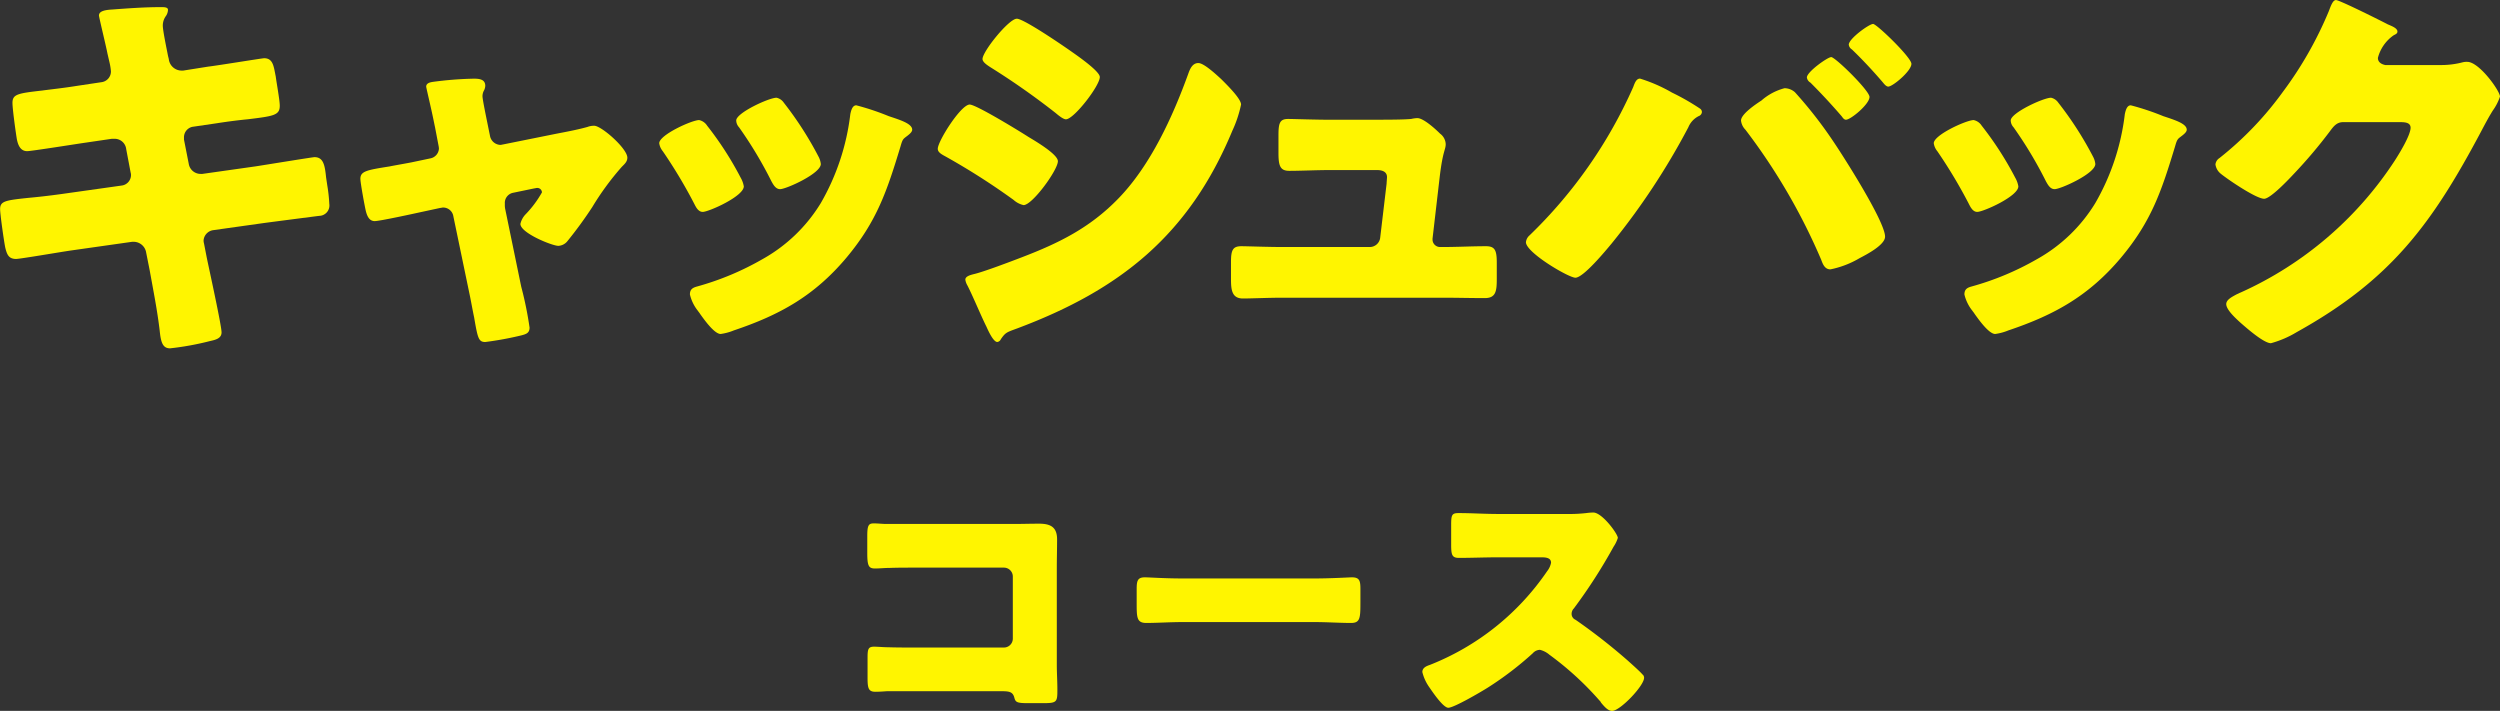
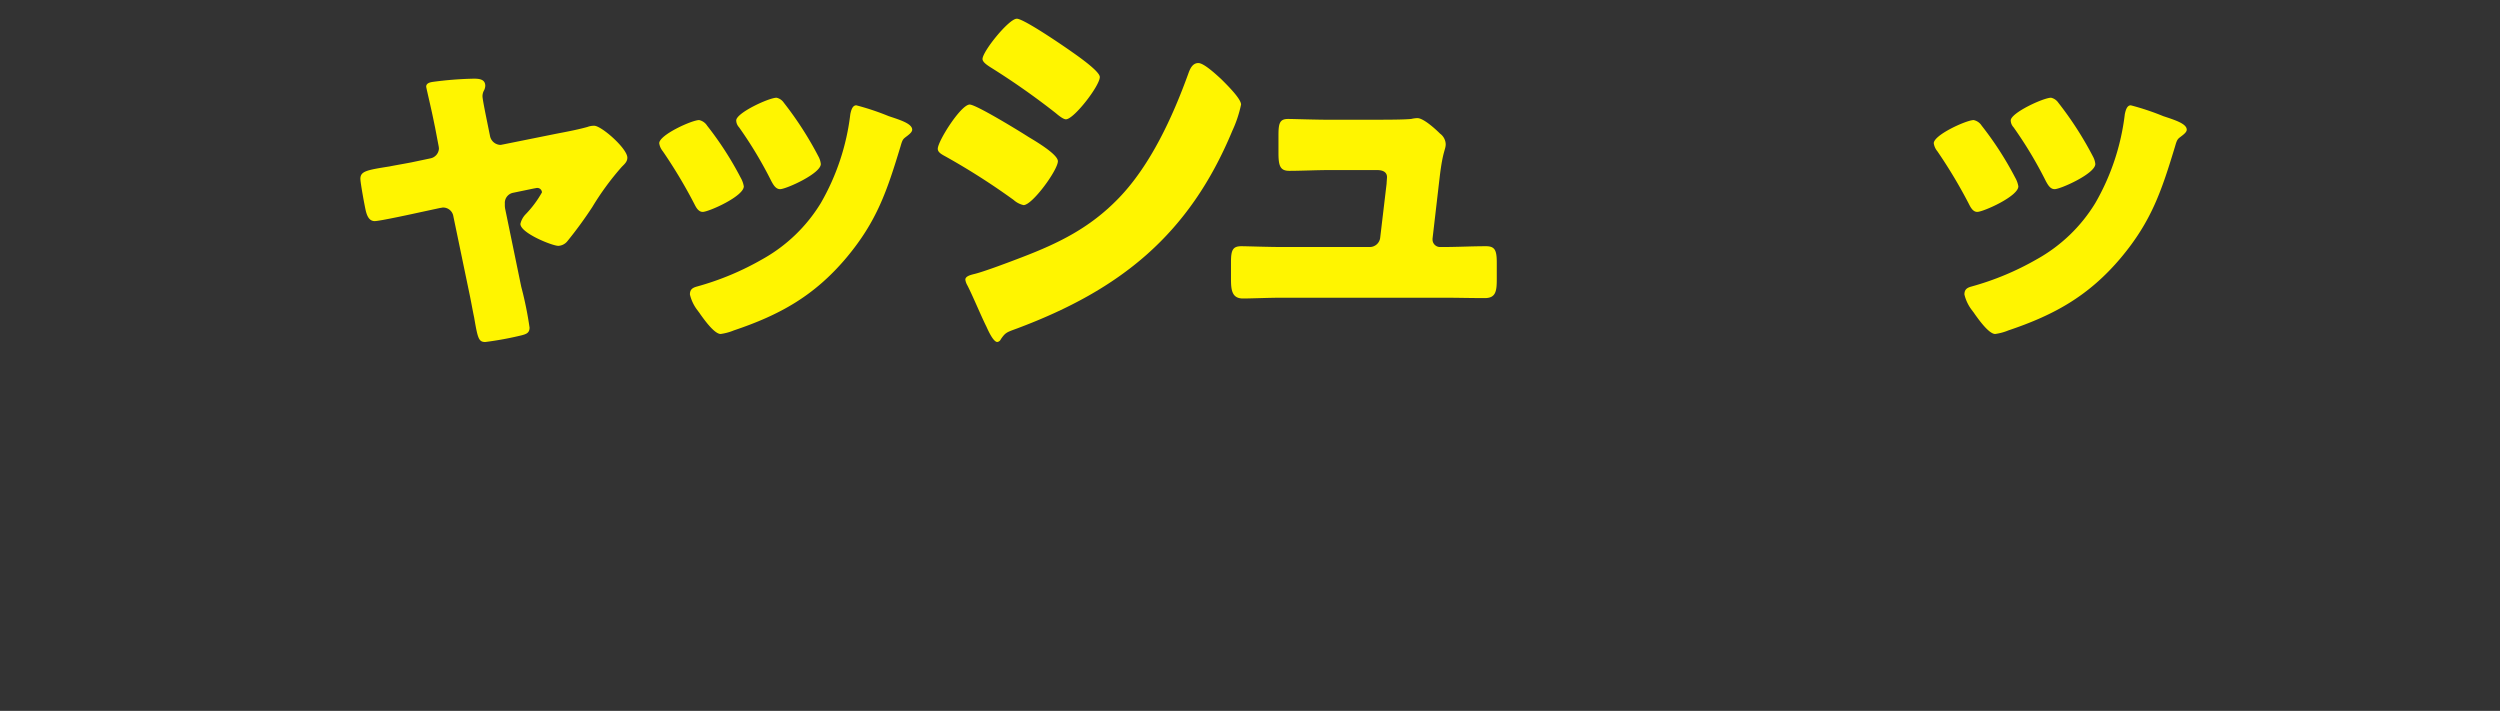
<svg xmlns="http://www.w3.org/2000/svg" width="280.324" height="79.712" viewBox="0 0 280.324 79.712">
  <rect x="0" y="0" width="280.324" height="79.712" fill="#333333" stroke="none" />
  <g id="グループ_22251" data-name="グループ 22251" transform="translate(-100.001 -36.377)">
-     <path id="パス_90592" data-name="パス 90592" d="M-40.608-21.248c-.448,0-.928-.064-1.408-.064-.576,0-.736.192-.736,1.408v1.92c0,1.44.16,1.728.864,1.728.544,0,1.088-.064,1.664-.064.9-.032,1.824-.032,2.752-.032h10.048a1,1,0,0,1,.992.992v6.976a1,1,0,0,1-.992.992H-37.44c-1.024,0-2.016,0-3.008-.032-.48,0-1.12-.064-1.536-.064-.672,0-.736.288-.736,1.248v2.272c0,1.12.1,1.536.864,1.536.448,0,.9-.032,1.312-.064h12.576c1.056,0,1.5,0,1.7.7.128.512.256.64,1.472.64h1.824c1.5,0,1.536-.16,1.536-1.5,0-.96-.064-1.888-.064-2.816V-16.288c0-1.056.032-2.144.032-3.232,0-1.376-.736-1.76-2.016-1.76-.96,0-1.92.032-2.88.032ZM-7.36-15.136c-2.016,0-3.808-.128-4.256-.128-.832,0-.928.384-.928,1.344v1.472c0,1.7,0,2.3,1.088,2.3,1.184,0,2.688-.1,4.1-.1H7.36c1.408,0,2.88.1,4.128.1,1.024,0,1.056-.544,1.056-2.3v-1.536c0-.928-.128-1.28-.96-1.28-.288,0-2.336.128-4.224.128Zm35.328-7.232c-1.472,0-2.944-.1-4.416-.1-.768,0-.832.224-.832,1.344v2.144c0,1.152.064,1.536.864,1.536,1.472,0,2.944-.064,4.384-.064h4.864c.544,0,1.088.064,1.088.608a2.206,2.206,0,0,1-.448.96A28.61,28.61,0,0,1,20.32-5.44c-.384.128-.832.32-.832.8a4.96,4.96,0,0,0,.8,1.728C20.64-2.4,21.824-.64,22.4-.64c.64,0,3.744-1.824,4.448-2.272a36.6,36.6,0,0,0,5.024-3.84,1.124,1.124,0,0,1,.8-.384,2.567,2.567,0,0,1,1.056.544A34.411,34.411,0,0,1,39.36-1.44a.574.574,0,0,1,.16.224c.352.416.768.928,1.248.928.9,0,3.584-2.816,3.584-3.712a.456.456,0,0,0-.192-.384c-.224-.288-1.344-1.28-1.664-1.568A66.186,66.186,0,0,0,36.672-10.5a.723.723,0,0,1-.448-.672.874.874,0,0,1,.256-.608,59.366,59.366,0,0,0,4.448-6.912,3.75,3.75,0,0,0,.48-.992c0-.448-1.76-2.848-2.752-2.848a6.737,6.737,0,0,0-.8.064,16.994,16.994,0,0,1-2.208.1Z" transform="translate(240 116.377)" fill="#fff500" />
    <g id="グループ_21341" data-name="グループ 21341" transform="translate(-1593.365 -5809.271)">
-       <path id="パス_88913" data-name="パス 88913" d="M1704.731,5855.734a1.21,1.21,0,0,0,1.074-1.208,6.179,6.179,0,0,0-.135-.9l-.268-1.164c-.09-.537-.939-4.027-.939-4.206,0-.492.671-.626,1.476-.671,1.79-.133,3.624-.269,5.459-.269.4,0,.805,0,.805.314a1.334,1.334,0,0,1-.224.671,1.8,1.8,0,0,0-.358,1.074c0,.582.448,2.685.582,3.4l.089.357a1.449,1.449,0,0,0,1.432,1.3h.179l2.819-.447c.851-.09,6.041-.939,6.265-.939,1.029,0,1.074.984,1.3,2.058.089.716.448,2.64.448,3.266,0,1.074-.671,1.164-3.58,1.521-.94.09-2.058.224-3.49.447l-2.729.4a1.2,1.2,0,0,0-.94,1.208v.224l.537,2.729a1.345,1.345,0,0,0,1.342,1.118h.179l6-.85c.9-.135,6.354-1.029,6.578-1.029,1.03,0,1.164.984,1.3,2.282l.134.9a17.092,17.092,0,0,1,.224,2.059,1.167,1.167,0,0,1-1.119,1.342c-.4.045-5.549.715-6.219.805l-5.727.806a1.261,1.261,0,0,0-1.03,1.119,1.1,1.1,0,0,0,.045.358l.313,1.611c.269,1.3,1.656,7.606,1.656,8.367,0,.716-.761.851-1.342.984a31.9,31.9,0,0,1-4.43.805c-.805,0-1.029-.626-1.163-1.969-.268-2.282-.716-4.519-1.119-6.756l-.4-2.014a1.43,1.43,0,0,0-1.388-1.208h-.179l-6.935.985c-.94.134-5.637.939-6.085.939-.85,0-1.029-.537-1.208-1.253-.134-.626-.582-3.758-.582-4.34,0-.9.626-.985,3.132-1.253.984-.089,2.237-.223,3.848-.447l6.667-.94a1.192,1.192,0,0,0,1.03-1.163,1,1,0,0,0-.045-.313l-.492-2.6a1.3,1.3,0,0,0-1.3-1.164h-.314l-3.042.447c-.939.135-6,.94-6.443.94-.761,0-1.029-.671-1.163-1.342-.134-.806-.492-3.4-.492-4.072,0-.984.626-1.074,3.356-1.387.984-.135,2.327-.269,3.982-.537Z" transform="translate(0 -0.869)" fill="#fff500" />
      <path id="パス_88914" data-name="パス 88914" d="M1785.175,5872.919a1.184,1.184,0,0,0,.984-1.119,2.512,2.512,0,0,0-.045-.313l-.4-2.1c-.044-.179-.224-1.119-.447-2.1-.269-1.208-.537-2.327-.537-2.416,0-.4.448-.492.761-.537a39.913,39.913,0,0,1,4.564-.358c.582,0,1.3.044,1.3.805a1.266,1.266,0,0,1-.179.582,1.373,1.373,0,0,0-.134.581c0,.313.358,2.059.447,2.506l.4,1.969a1.231,1.231,0,0,0,1.163.984c.09,0,.224-.045.269-.045l6-1.208c1.163-.224,2.371-.447,3.49-.76a2.094,2.094,0,0,1,.761-.134c.806,0,3.714,2.55,3.714,3.579,0,.448-.313.716-.626,1.029a30.917,30.917,0,0,0-3.312,4.52,46.439,46.439,0,0,1-2.774,3.8,1.384,1.384,0,0,1-1.029.538c-.671,0-4.251-1.432-4.251-2.462a2.292,2.292,0,0,1,.537-1.028,11.824,11.824,0,0,0,1.879-2.506.519.519,0,0,0-.582-.493c-.089,0-.179.044-.268.044l-2.372.492a1.153,1.153,0,0,0-.94,1.208v.179a2.071,2.071,0,0,0,.044.447l1.79,8.681a40.174,40.174,0,0,1,.939,4.608c0,.582-.358.716-.85.851a36.405,36.405,0,0,1-4.117.761c-.76,0-.85-.448-1.252-2.774-.135-.626-.269-1.387-.447-2.282l-1.879-9.038a1.159,1.159,0,0,0-1.163-.984c-.09,0-.224.045-.314.045l-2.282.492c-.805.179-4.519.985-5.056.985-.626,0-.85-.582-.985-1.074-.134-.537-.626-3.222-.626-3.669,0-.851.716-.984,3.266-1.387.671-.135,1.477-.269,2.416-.448Z" transform="translate(-43.575 -9.507)" fill="#fff500" />
      <path id="パス_88915" data-name="パス 88915" d="M1856.13,5877.383a2.954,2.954,0,0,1,.358.984c0,1.118-3.938,2.864-4.609,2.864-.492,0-.761-.537-.94-.895a55.683,55.683,0,0,0-3.535-5.907,1.8,1.8,0,0,1-.4-.895c0-.94,3.669-2.6,4.474-2.6a1.422,1.422,0,0,1,.895.626A37.1,37.1,0,0,1,1856.13,5877.383Zm16.6-6.891c1.342.447,2.639.85,2.639,1.521,0,.224-.224.447-.582.716-.4.313-.492.313-.715,1.119-1.522,5.011-2.64,8.412-6.086,12.528-3.58,4.251-7.427,6.4-12.618,8.144a6.036,6.036,0,0,1-1.477.4c-.716,0-1.879-1.655-2.327-2.282-.045-.089-.134-.179-.224-.313a4.633,4.633,0,0,1-.895-1.835c0-.581.313-.761.805-.895a31.452,31.452,0,0,0,7.293-3.043,17.8,17.8,0,0,0,6.578-6.31,26.05,26.05,0,0,0,3.311-9.978c.089-.4.224-.984.671-.984A28.663,28.663,0,0,1,1872.731,5870.492Zm-11.768-1.521a38.645,38.645,0,0,1,3.892,6.041,2.216,2.216,0,0,1,.269.85c0,1.074-3.893,2.819-4.564,2.819-.493,0-.761-.492-.984-.9a46.047,46.047,0,0,0-3.624-6.041,1.165,1.165,0,0,1-.314-.761c0-.851,3.669-2.55,4.52-2.55A1.333,1.333,0,0,1,1860.963,5868.971Z" transform="translate(-79.719 -11.823)" fill="#fff500" />
      <path id="パス_88916" data-name="パス 88916" d="M1915.5,5859.64c.716,0,5.682,3.043,6.577,3.625.9.537,3.311,1.969,3.311,2.729,0,.985-2.864,4.922-3.848,4.922a2.461,2.461,0,0,1-1.119-.582,77.6,77.6,0,0,0-7.562-4.833c-.492-.268-.94-.493-.94-.9C1911.916,5863.756,1914.511,5859.64,1915.5,5859.64Zm.447,19.017c1.029-.224,4.206-1.432,5.369-1.879,4.206-1.61,7.652-3.311,10.829-6.577,3.624-3.714,6.13-9.218,7.875-14.05.179-.493.448-1.164,1.119-1.164.626,0,2.013,1.3,2.55,1.79.582.581,2.238,2.192,2.238,2.863a13.468,13.468,0,0,1-.984,2.953c-4.833,11.634-12.529,17.809-24.118,22.149-1.208.447-1.3.447-1.834,1.208a.5.5,0,0,1-.4.313c-.447,0-1.029-1.3-1.208-1.7-.626-1.253-1.566-3.535-2.148-4.653a1.773,1.773,0,0,1-.224-.626C1915,5878.88,1915.63,5878.746,1915.943,5878.657Zm11.141-24.833c.627.447,3,2.1,3,2.729,0,.984-2.908,4.743-3.8,4.743-.314,0-.9-.492-1.163-.716a83.242,83.242,0,0,0-7.338-5.146c-.269-.179-.851-.537-.851-.9,0-.85,2.954-4.519,3.848-4.519C1921.581,5850.02,1926.145,5853.151,1927.084,5853.823Z" transform="translate(-113.401 -2.269)" fill="#fff500" />
      <path id="パス_88917" data-name="パス 88917" d="M1996.693,5873.355c.9,0,3,0,3.8-.089a3.442,3.442,0,0,1,.671-.09c.671,0,1.969,1.164,2.551,1.745a1.53,1.53,0,0,1,.626,1.163c0,.672-.313.672-.671,3.67l-.805,6.936v.134a.841.841,0,0,0,.85.806h.313c1.611,0,3.222-.09,4.832-.09,1.029,0,1.208.493,1.208,1.88v1.79c0,1.342-.09,2.147-1.342,2.147-1.566,0-3.132-.044-4.7-.044h-17.988c-1.522,0-3.535.089-4.43.089-1.253,0-1.343-.984-1.343-2.192v-1.924c0-1.342.224-1.746,1.163-1.746.627,0,3.043.09,4.609.09h9.754a1.179,1.179,0,0,0,1.208-1.074l.716-6.04c0-.135.045-.627.045-.717,0-.716-.716-.8-1.163-.8h-5.1c-1.656,0-3.356.089-4.7.089-1.029,0-1.208-.582-1.208-2.013v-1.97c0-1.342.134-1.834,1.074-1.834.626,0,3.043.089,4.743.089Z" transform="translate(-148.869 -14.284)" fill="#fff500" />
-       <path id="パス_88918" data-name="パス 88918" d="M2065.375,5858.925a26.11,26.11,0,0,1,3.132,1.79.47.47,0,0,1,.224.4.531.531,0,0,1-.358.447,2.441,2.441,0,0,0-1.163,1.253,78.958,78.958,0,0,1-8.592,13.021c-.67.806-3.176,3.848-4.072,3.848-.761,0-5.548-2.818-5.548-3.982a1.166,1.166,0,0,1,.4-.761,52.743,52.743,0,0,0,11.634-16.645c.179-.493.358-.939.761-.939A17.419,17.419,0,0,1,2065.375,5858.925Zm13.781-.045a47.665,47.665,0,0,1,4.206,5.37c1.163,1.7,5.906,9.128,5.906,10.829,0,.939-2.1,2.013-2.864,2.416a10.461,10.461,0,0,1-3.266,1.253c-.627,0-.851-.582-1.03-1.074a67.979,67.979,0,0,0-8.5-14.587,1.7,1.7,0,0,1-.492-1.029c0-.716,1.655-1.834,2.282-2.237a6.383,6.383,0,0,1,2.6-1.387A1.8,1.8,0,0,1,2079.156,5858.88Zm8.367.537c0,.806-2.1,2.551-2.64,2.551-.224,0-.358-.224-.492-.4q-1.678-1.946-3.49-3.759a.785.785,0,0,1-.4-.581c0-.626,2.327-2.282,2.729-2.282C2083.675,5854.942,2087.524,5858.7,2087.524,5859.417Zm4.7-3.714c0,.806-2.1,2.551-2.595,2.551-.224,0-.448-.269-.626-.492-1.074-1.253-2.237-2.506-3.446-3.669a.737.737,0,0,1-.358-.538c0-.67,2.282-2.326,2.729-2.326C2088.329,5851.229,2092.222,5854.987,2092.222,5855.7Z" transform="translate(-184.53 -2.896)" fill="#fff500" />
      <path id="パス_88919" data-name="パス 88919" d="M2153.172,5877.383a2.954,2.954,0,0,1,.358.984c0,1.118-3.938,2.864-4.609,2.864-.492,0-.76-.537-.94-.895a55.683,55.683,0,0,0-3.535-5.907,1.8,1.8,0,0,1-.4-.895c0-.94,3.669-2.6,4.475-2.6a1.422,1.422,0,0,1,.895.626A37.087,37.087,0,0,1,2153.172,5877.383Zm16.6-6.891c1.342.447,2.639.85,2.639,1.521,0,.224-.224.447-.582.716-.4.313-.492.313-.715,1.119-1.522,5.011-2.64,8.412-6.086,12.528-3.58,4.251-7.427,6.4-12.618,8.144a6.036,6.036,0,0,1-1.477.4c-.716,0-1.879-1.655-2.327-2.282-.044-.089-.134-.179-.224-.313a4.634,4.634,0,0,1-.9-1.835c0-.581.313-.761.805-.895a31.449,31.449,0,0,0,7.293-3.043,17.8,17.8,0,0,0,6.578-6.31,26.05,26.05,0,0,0,3.311-9.978c.089-.4.224-.984.671-.984A28.649,28.649,0,0,1,2169.773,5870.492ZM2158,5868.971a38.652,38.652,0,0,1,3.892,6.041,2.217,2.217,0,0,1,.269.85c0,1.074-3.893,2.819-4.564,2.819-.493,0-.761-.492-.984-.9a46.021,46.021,0,0,0-3.624-6.041,1.165,1.165,0,0,1-.314-.761c0-.851,3.669-2.55,4.52-2.55A1.334,1.334,0,0,1,2158,5868.971Z" transform="translate(-233.847 -11.823)" fill="#fff500" />
-       <path id="パス_88920" data-name="パス 88920" d="M2234.938,5852.941a9.467,9.467,0,0,0,2.506-.313,1.827,1.827,0,0,1,.492-.045c1.342,0,3.669,3.267,3.669,3.894a5.8,5.8,0,0,1-.806,1.566c-.448.715-.85,1.476-1.253,2.237-5.548,10.47-10.157,16.735-20.717,22.6a11.4,11.4,0,0,1-2.908,1.253c-.805,0-2.729-1.7-3.445-2.327-.537-.492-1.566-1.432-1.566-2.058,0-.492.626-.806,1.208-1.119.134-.044.269-.134.4-.179a40.44,40.44,0,0,0,17.272-14.766c.492-.76,1.79-2.864,1.79-3.713,0-.582-.626-.627-1.163-.627h-6.4c-.761,0-1.118.537-1.521,1.074a54.338,54.338,0,0,1-3.937,4.654c-.582.626-2.685,2.864-3.4,2.864-.9,0-4.117-2.193-4.877-2.819a1.612,1.612,0,0,1-.582-1.029.959.959,0,0,1,.448-.715,37.3,37.3,0,0,0,7.114-7.428,42.06,42.06,0,0,0,5.146-9.039c.224-.581.448-1.252.806-1.252.4,0,5.056,2.327,5.817,2.729.537.224,1.074.448,1.074.806,0,.225-.224.313-.4.4a4.43,4.43,0,0,0-1.79,2.551c0,.492.4.716.85.805Z" transform="translate(-267.916)" fill="#fff500" />
    </g>
  </g>
</svg>